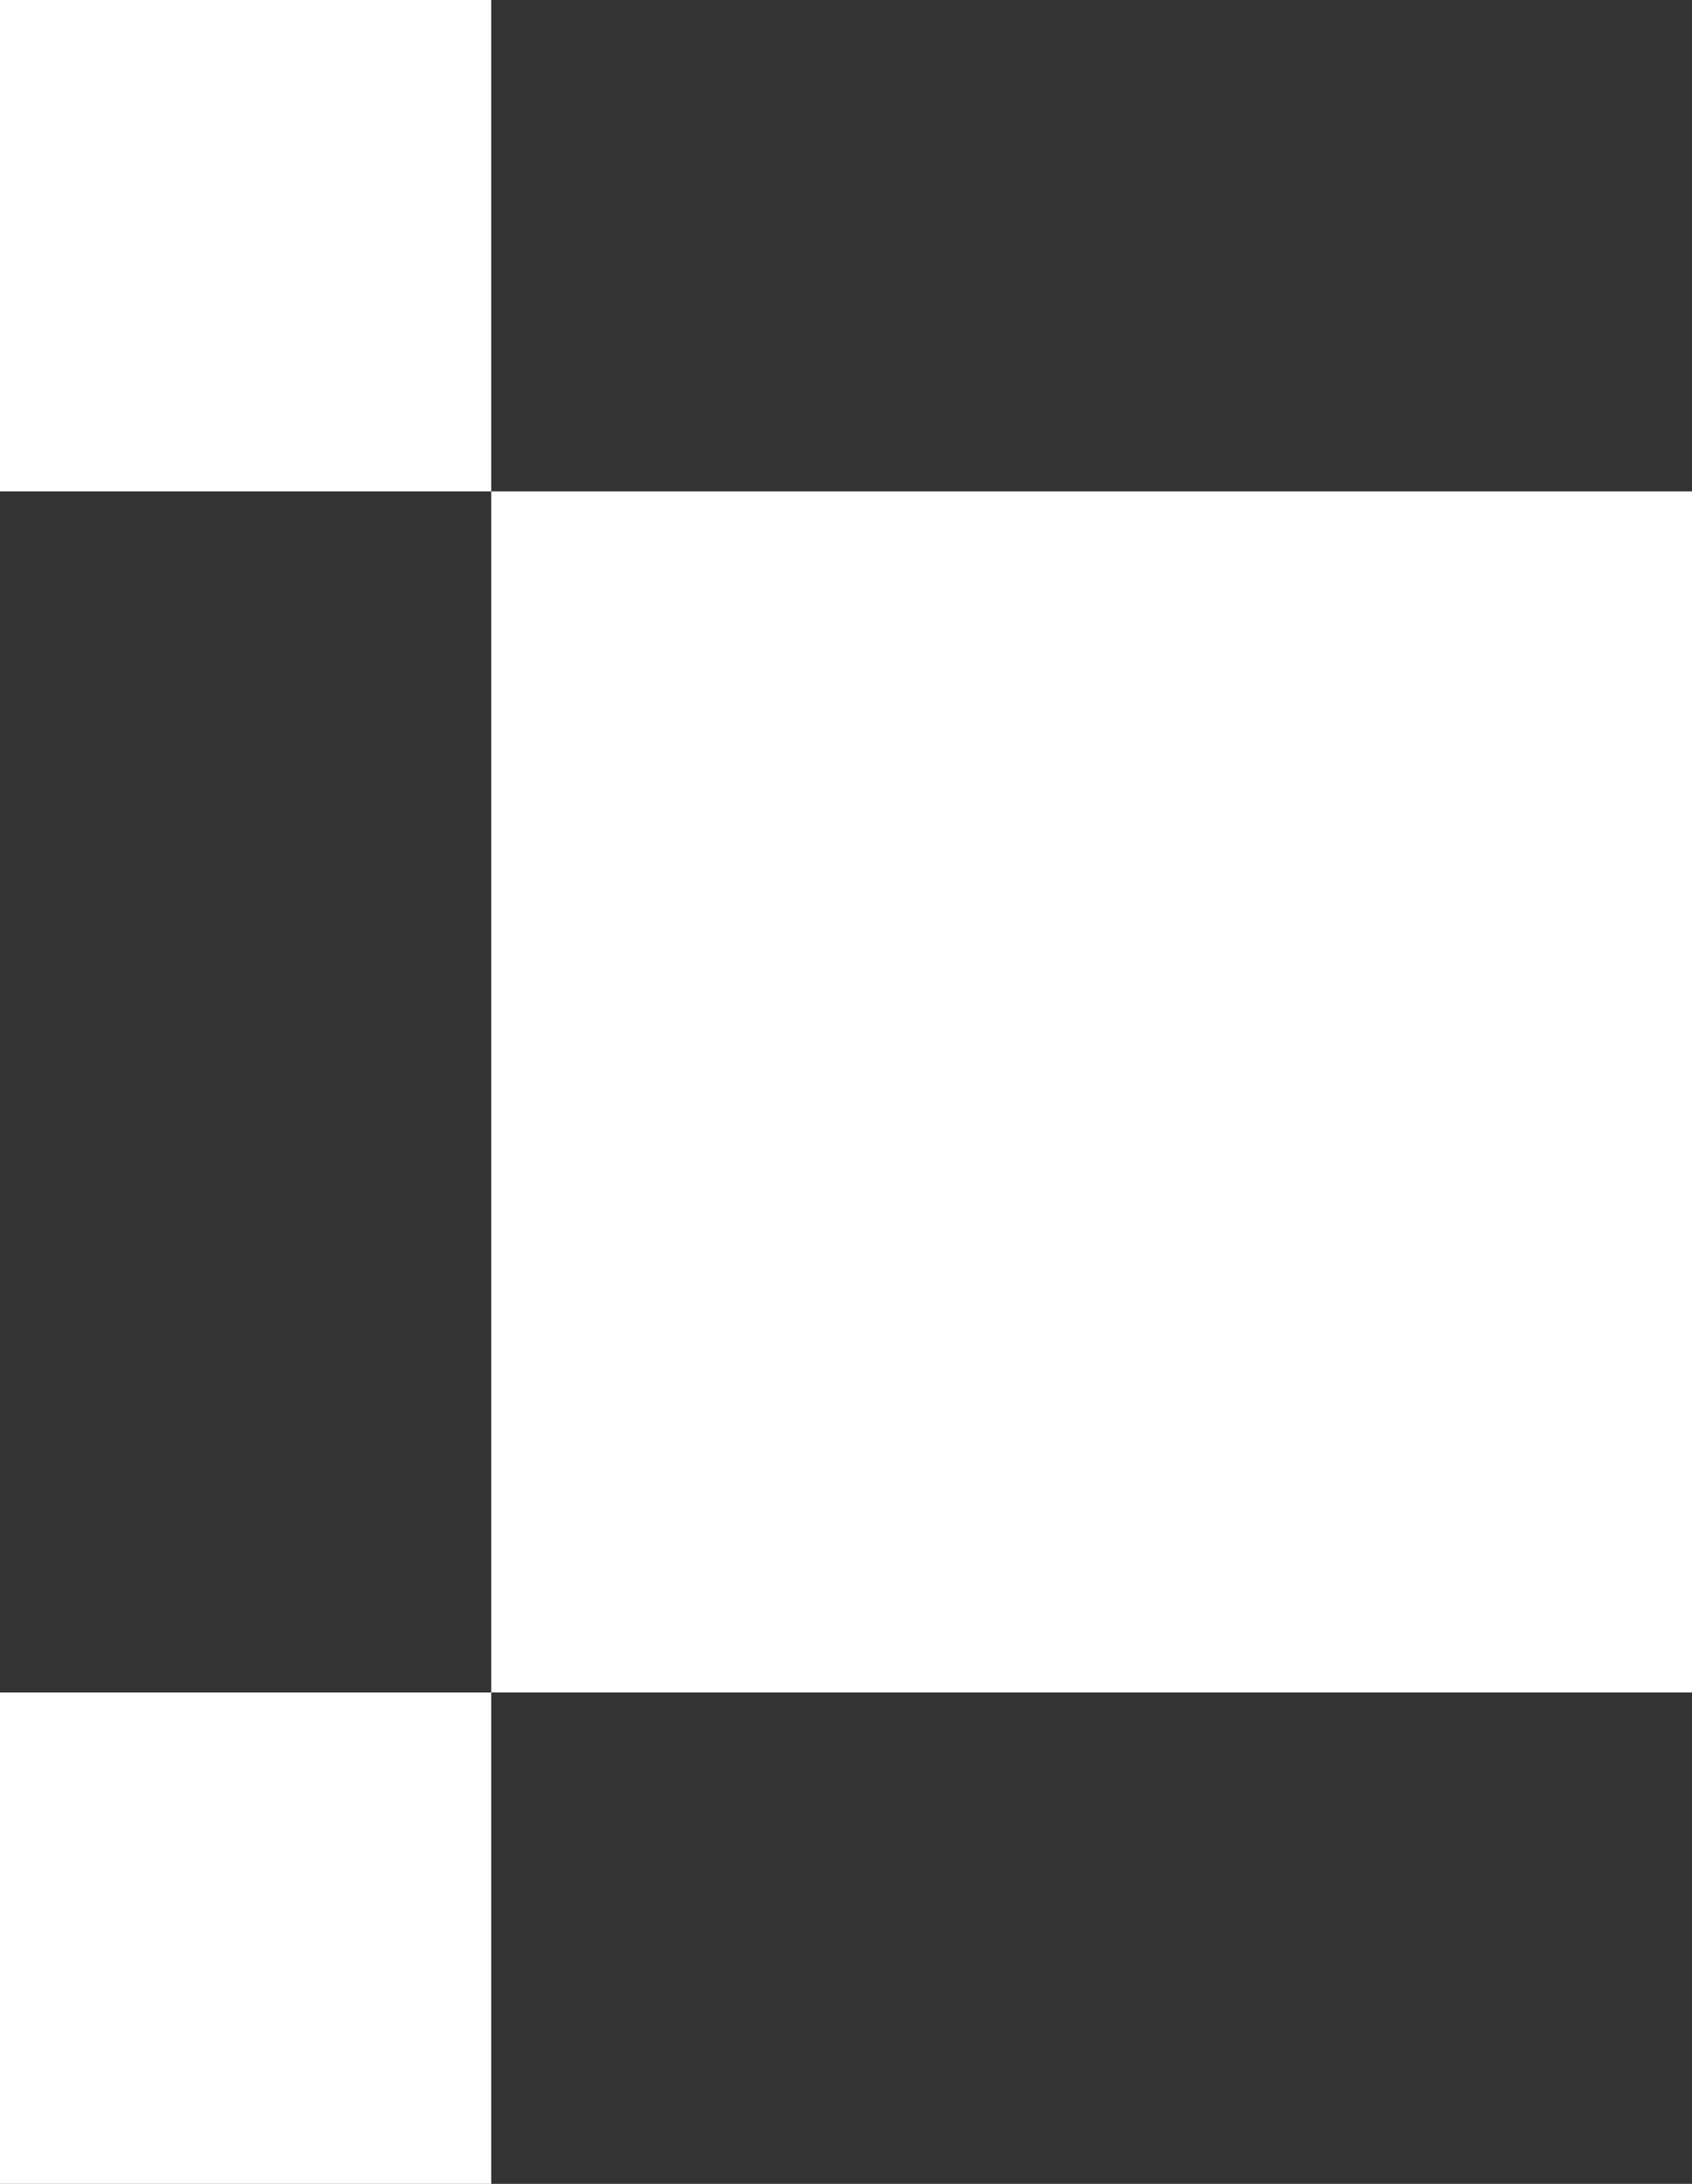
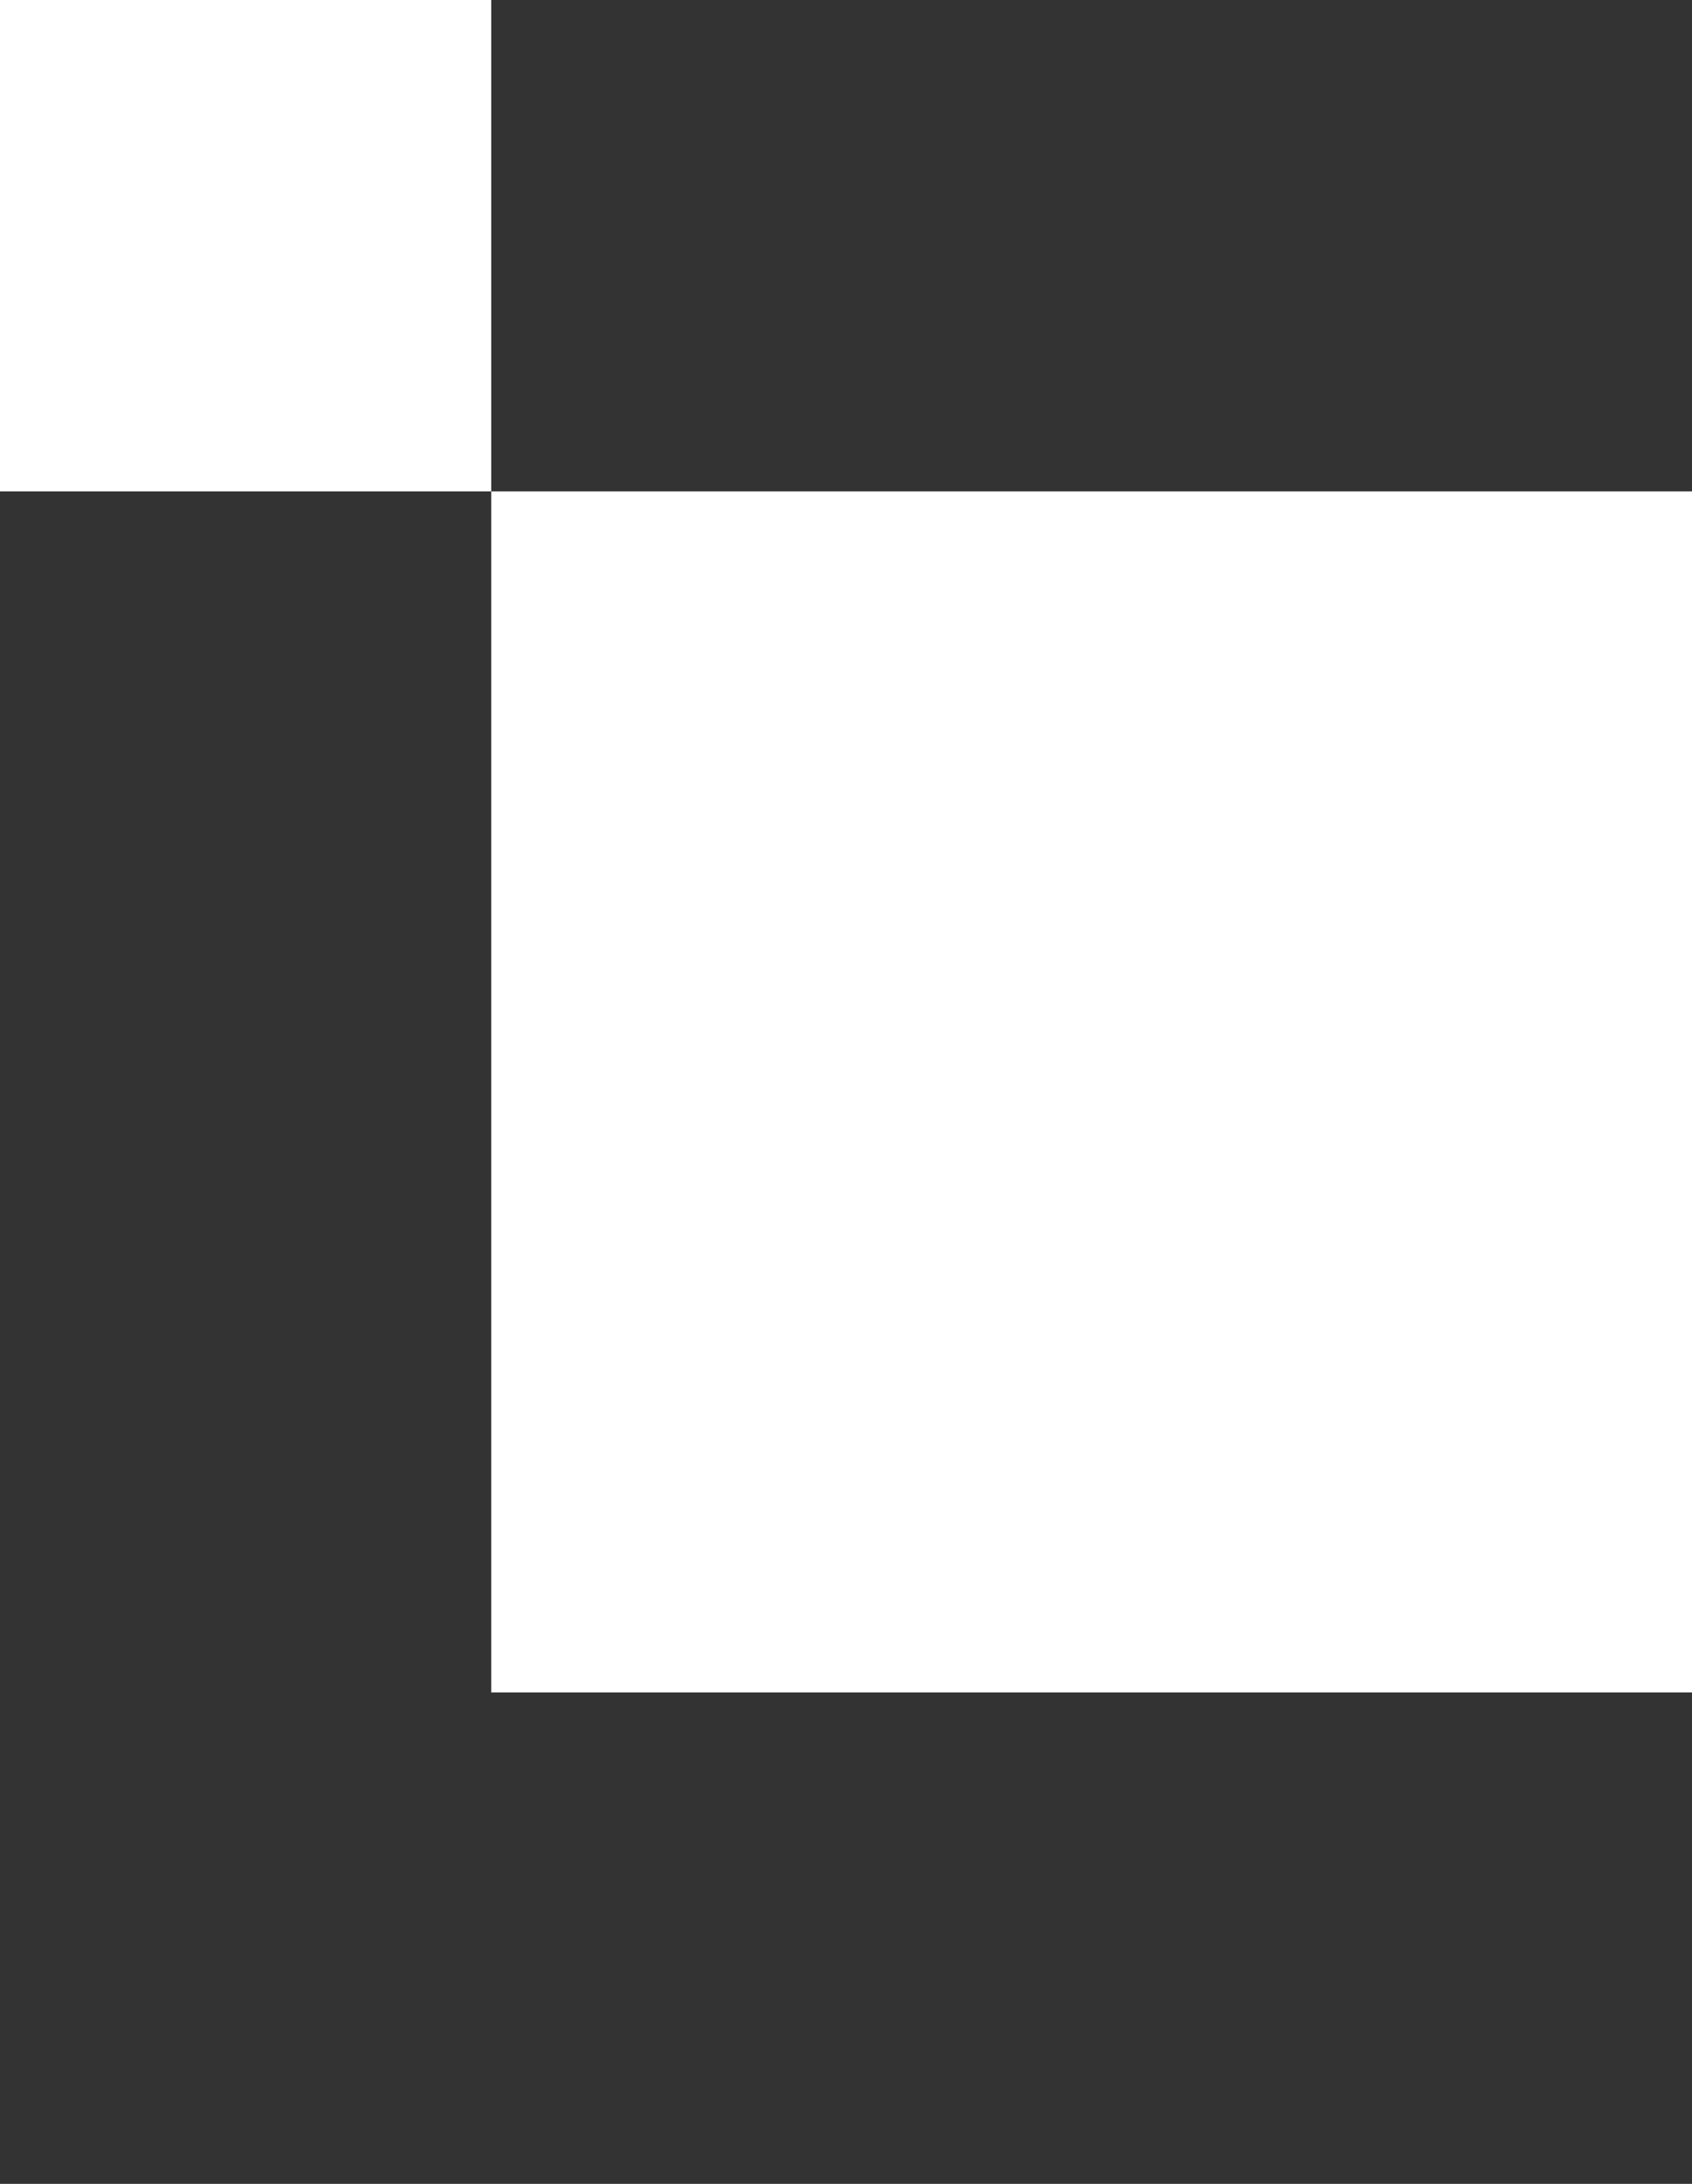
<svg xmlns="http://www.w3.org/2000/svg" width="31" height="40" viewBox="0 0 31 40" fill="none">
  <rect x="0" y="0" width="31" height="40" fill="#333333" stroke="none" />
  <rect x="9" y="9" width="22" height="22" fill="white" />
-   <rect y="31" width="9" height="9" fill="white" />
  <rect width="9" height="9" fill="white" />
</svg>